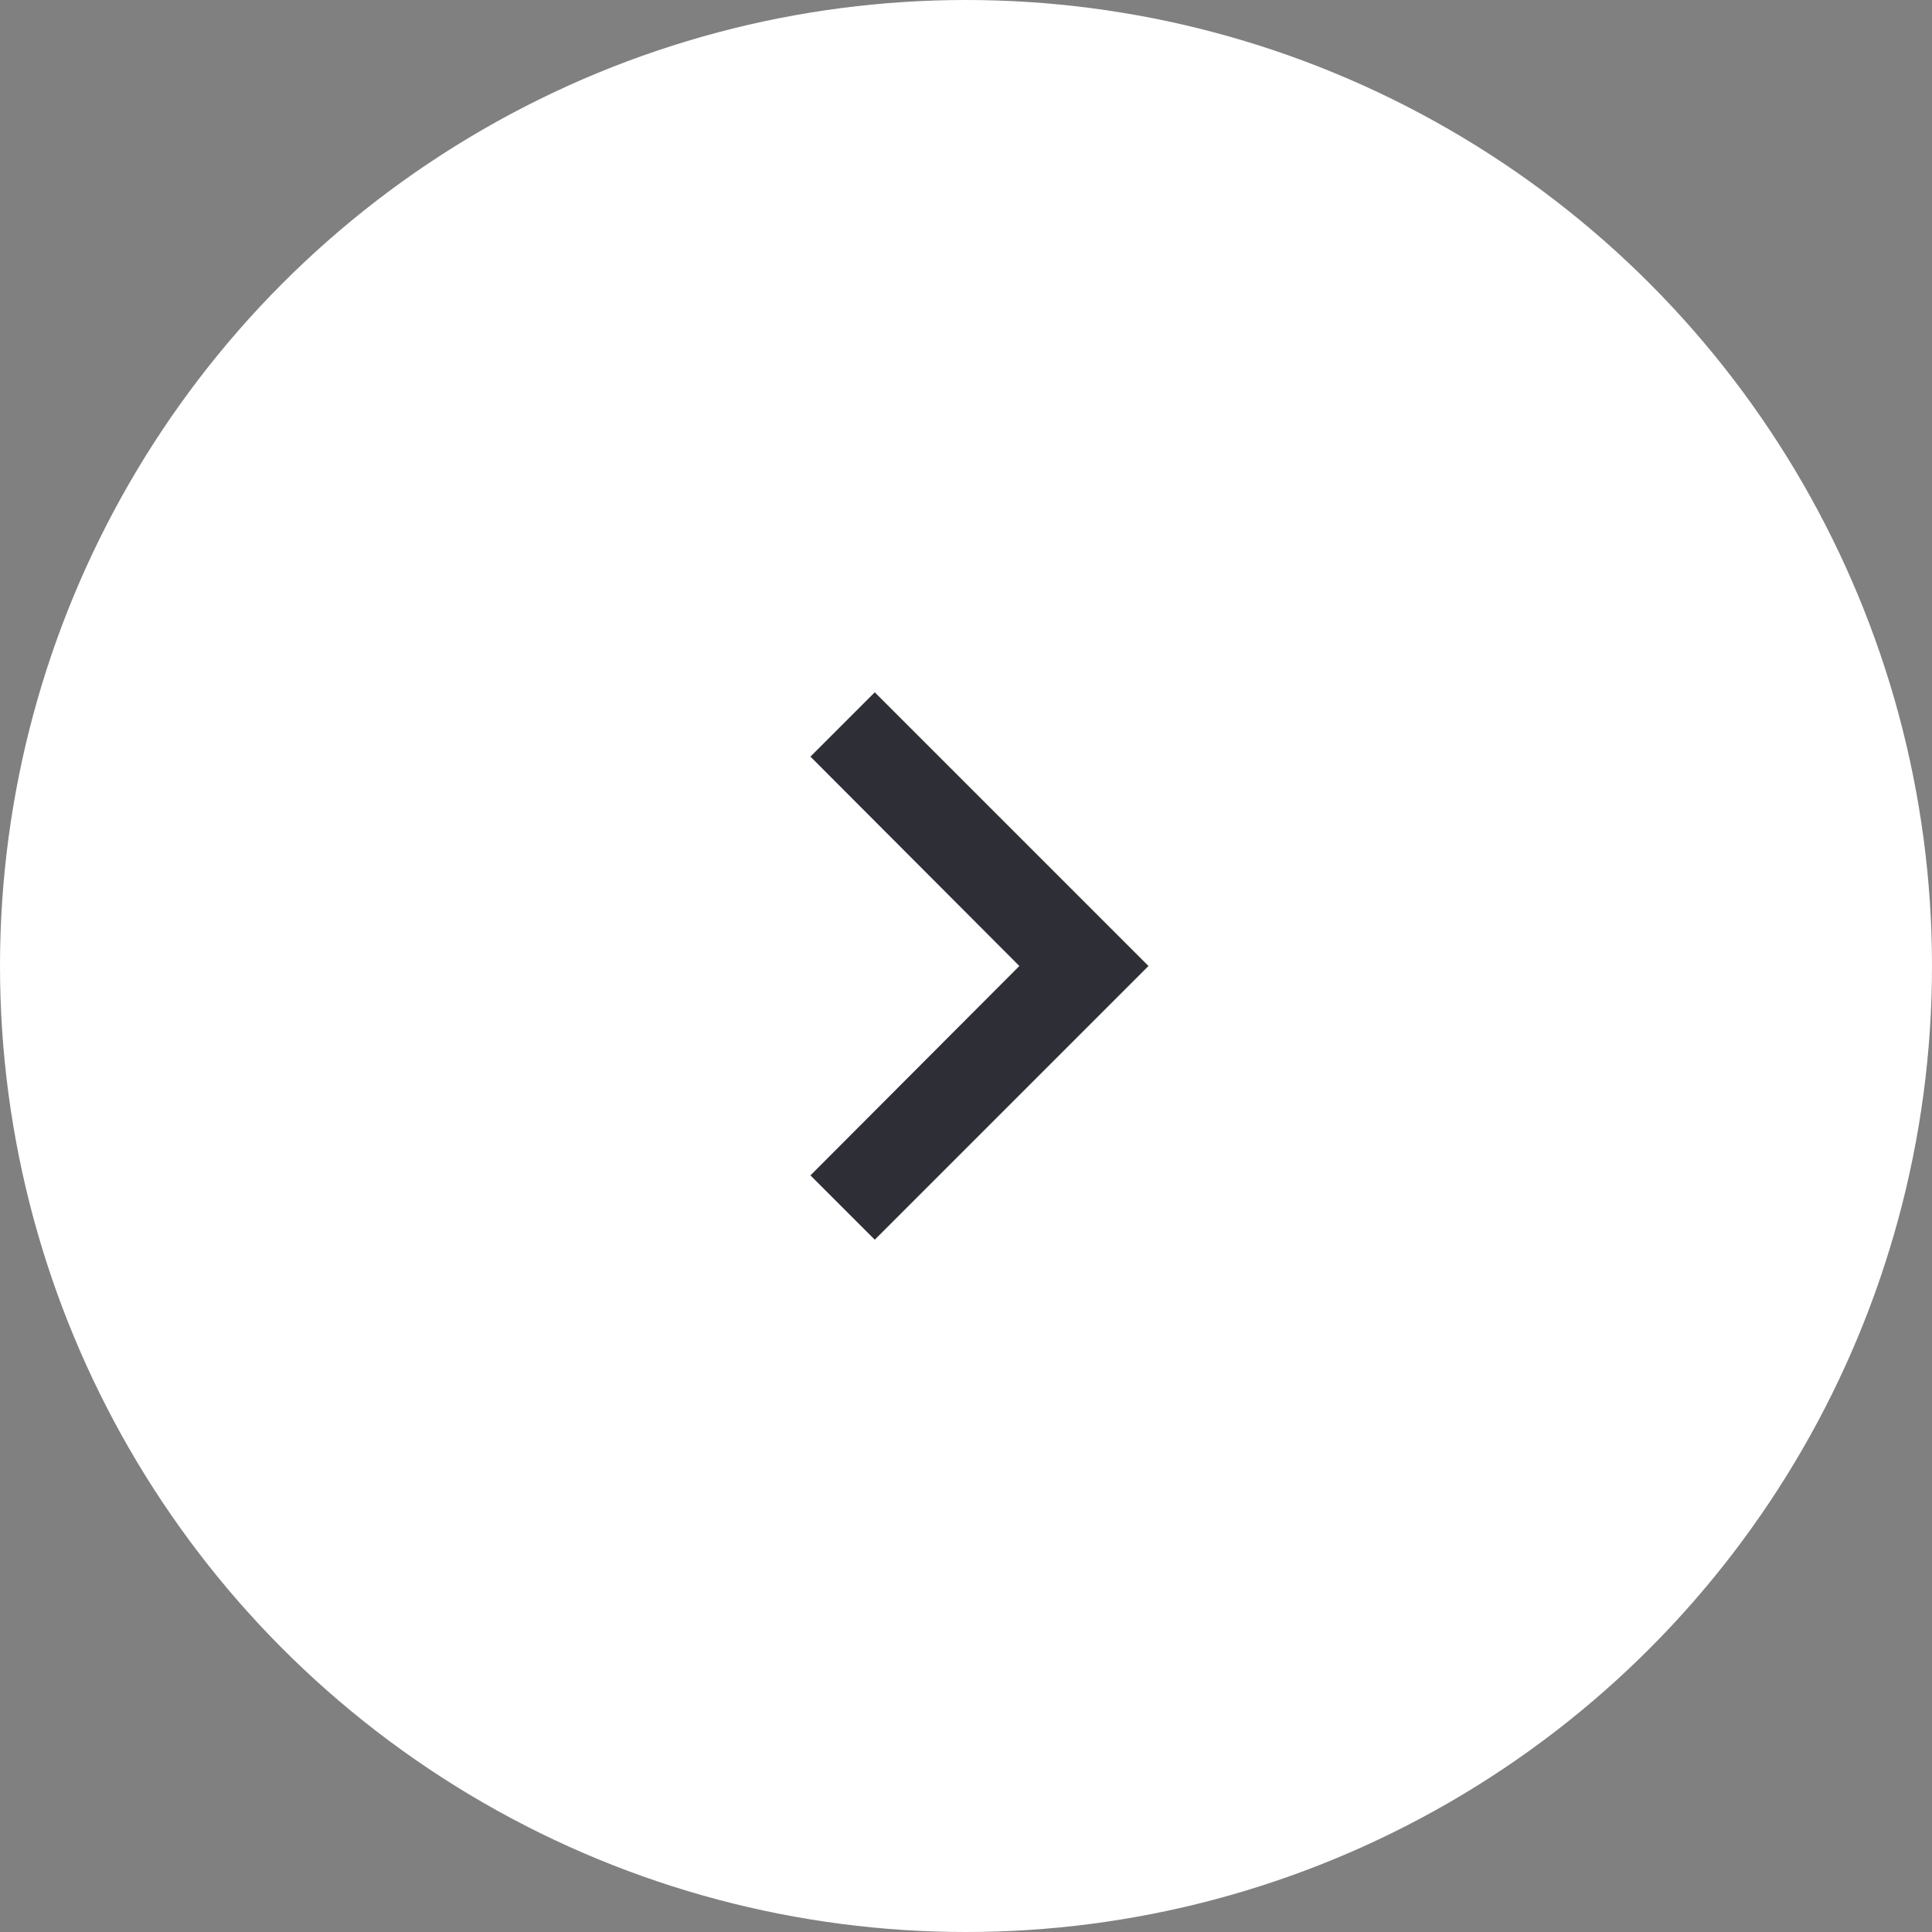
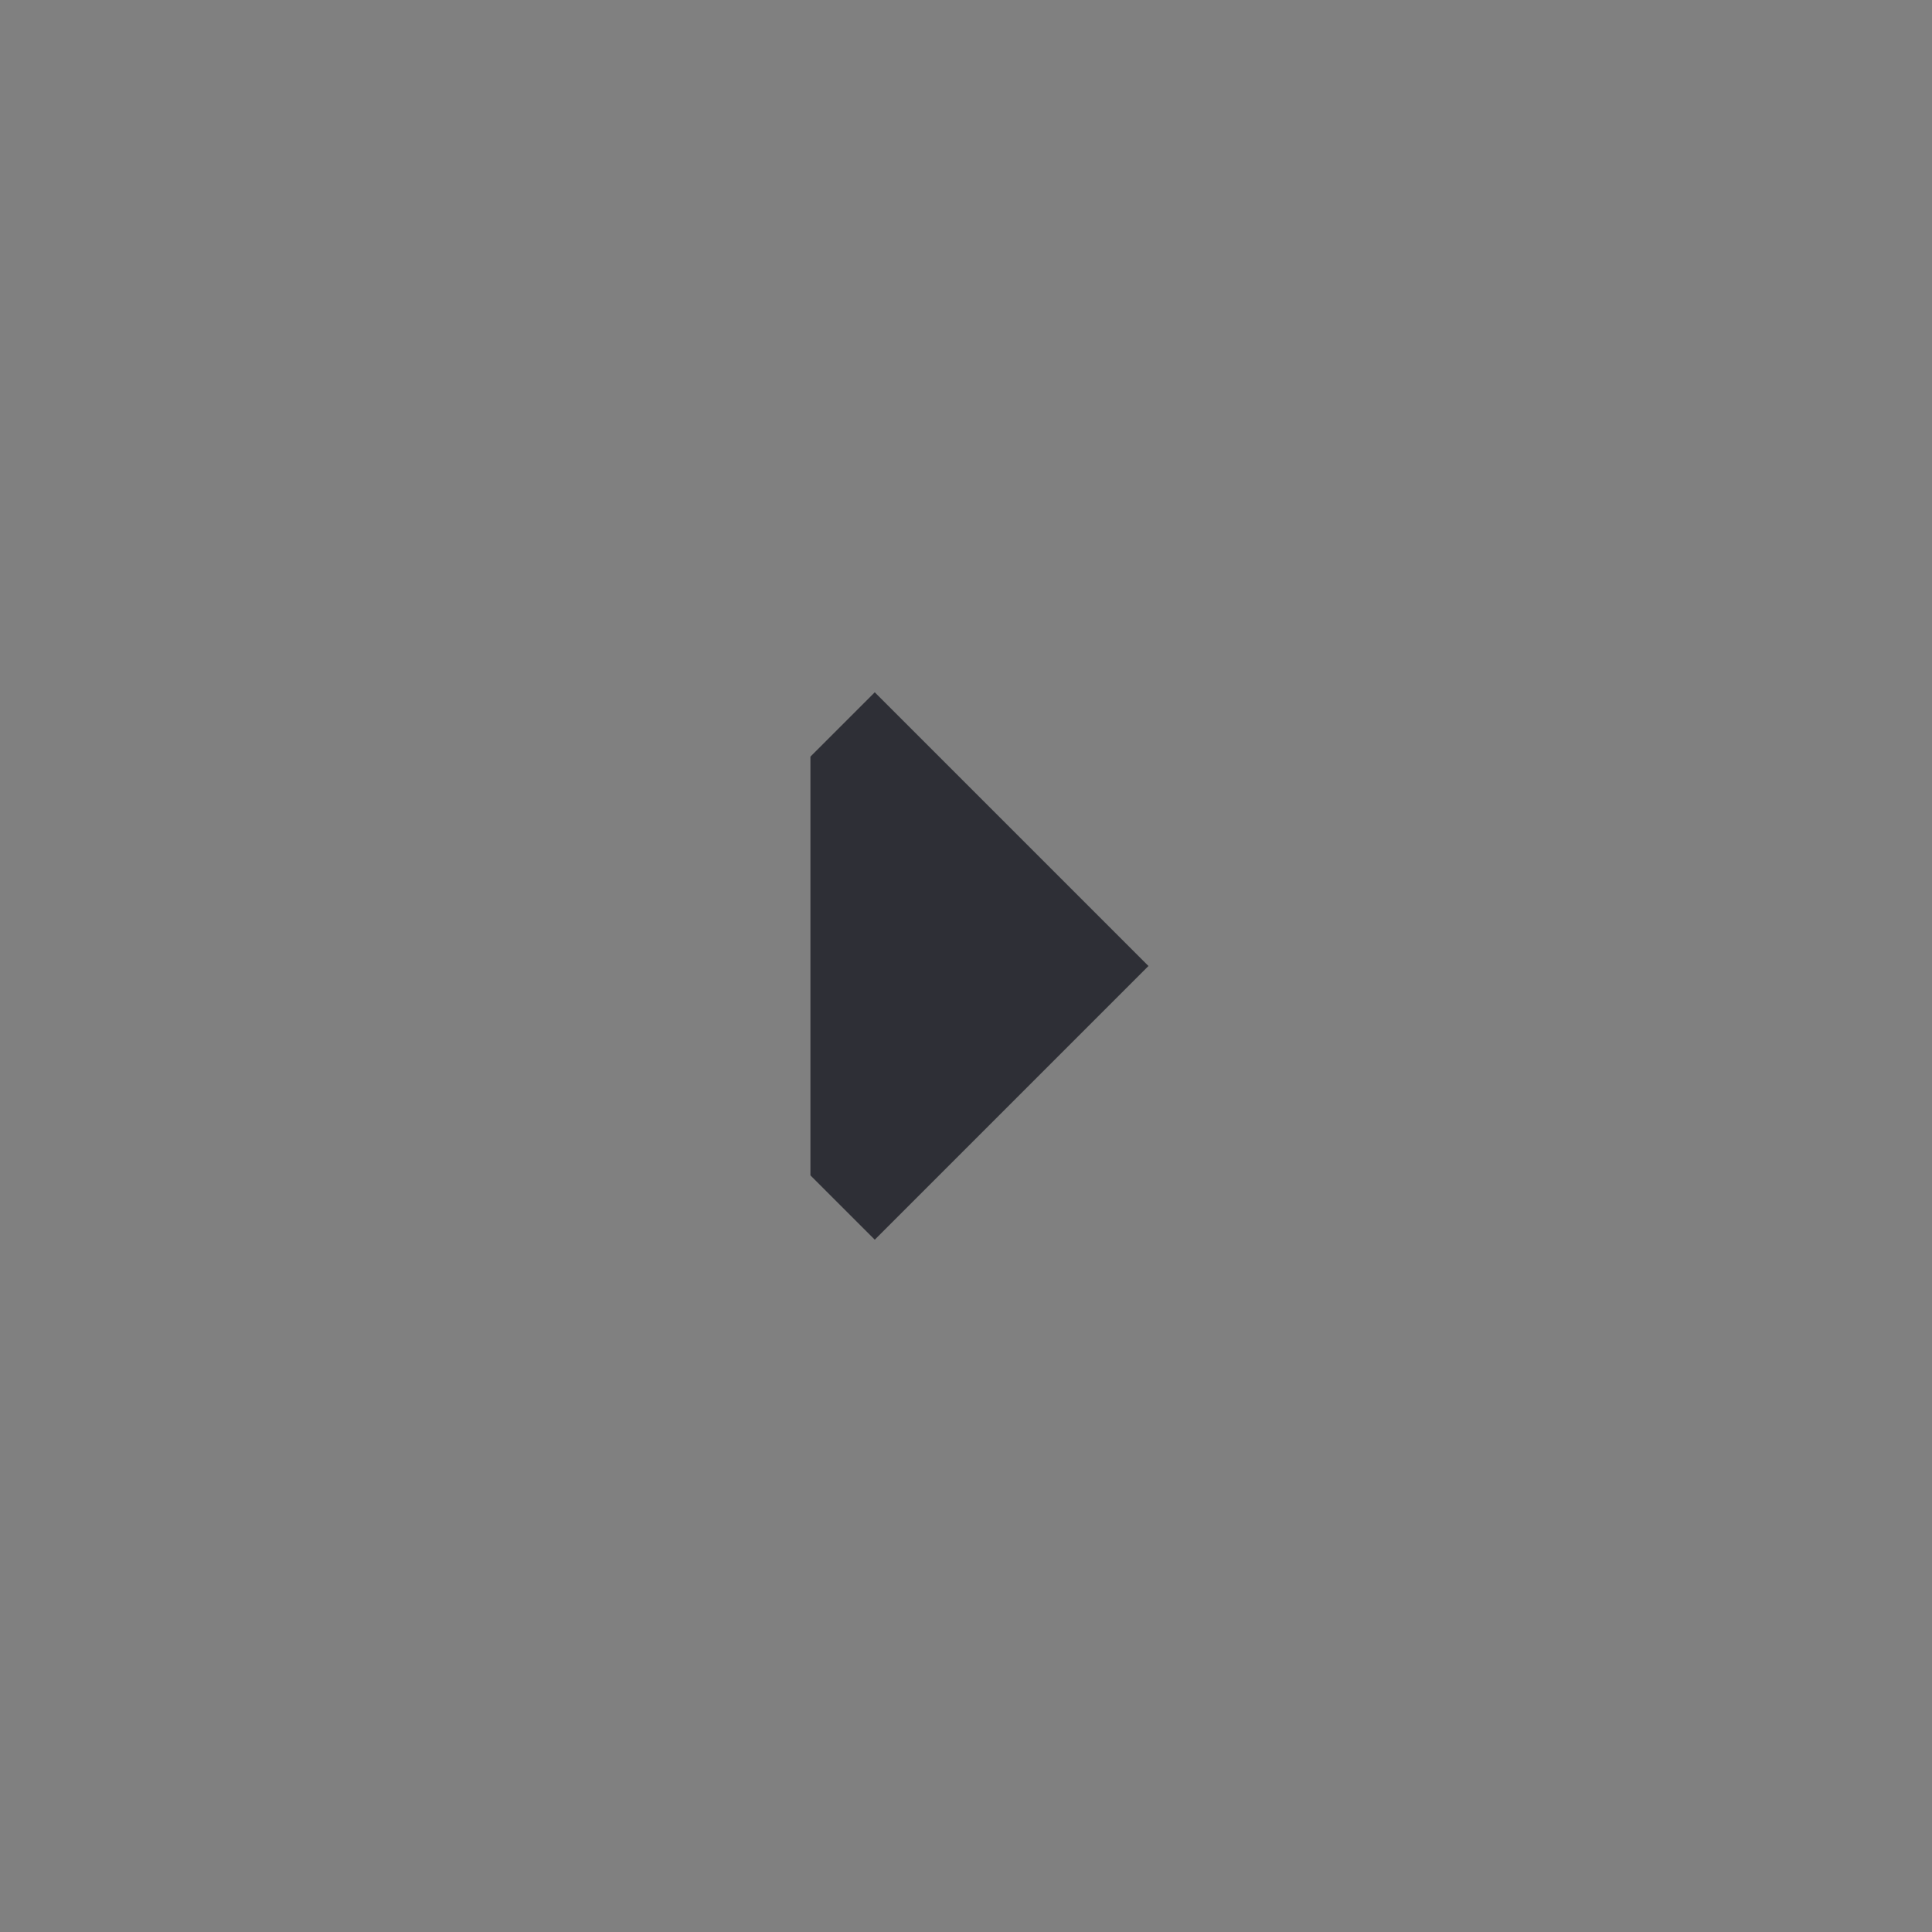
<svg xmlns="http://www.w3.org/2000/svg" width="50" height="50" viewBox="0 0 50 50" fill="none">
  <rect x="0" y="0" width="50" height="50" fill="#808080" stroke="none" />
-   <circle cx="25" cy="25" r="25" fill="white" />
  <g clip-path="url(#clip0_16_81)">
-     <path d="M20.974 30.419L26.381 25L20.974 19.581L22.639 17.917L29.722 25L22.639 32.083L20.974 30.419Z" fill="#2E2F36" />
+     <path d="M20.974 30.419L20.974 19.581L22.639 17.917L29.722 25L22.639 32.083L20.974 30.419Z" fill="#2E2F36" />
  </g>
  <defs>
    <clipPath id="clip0_16_81">
      <rect width="28.333" height="28.333" fill="white" transform="translate(10.833 10.833)" />
    </clipPath>
  </defs>
</svg>